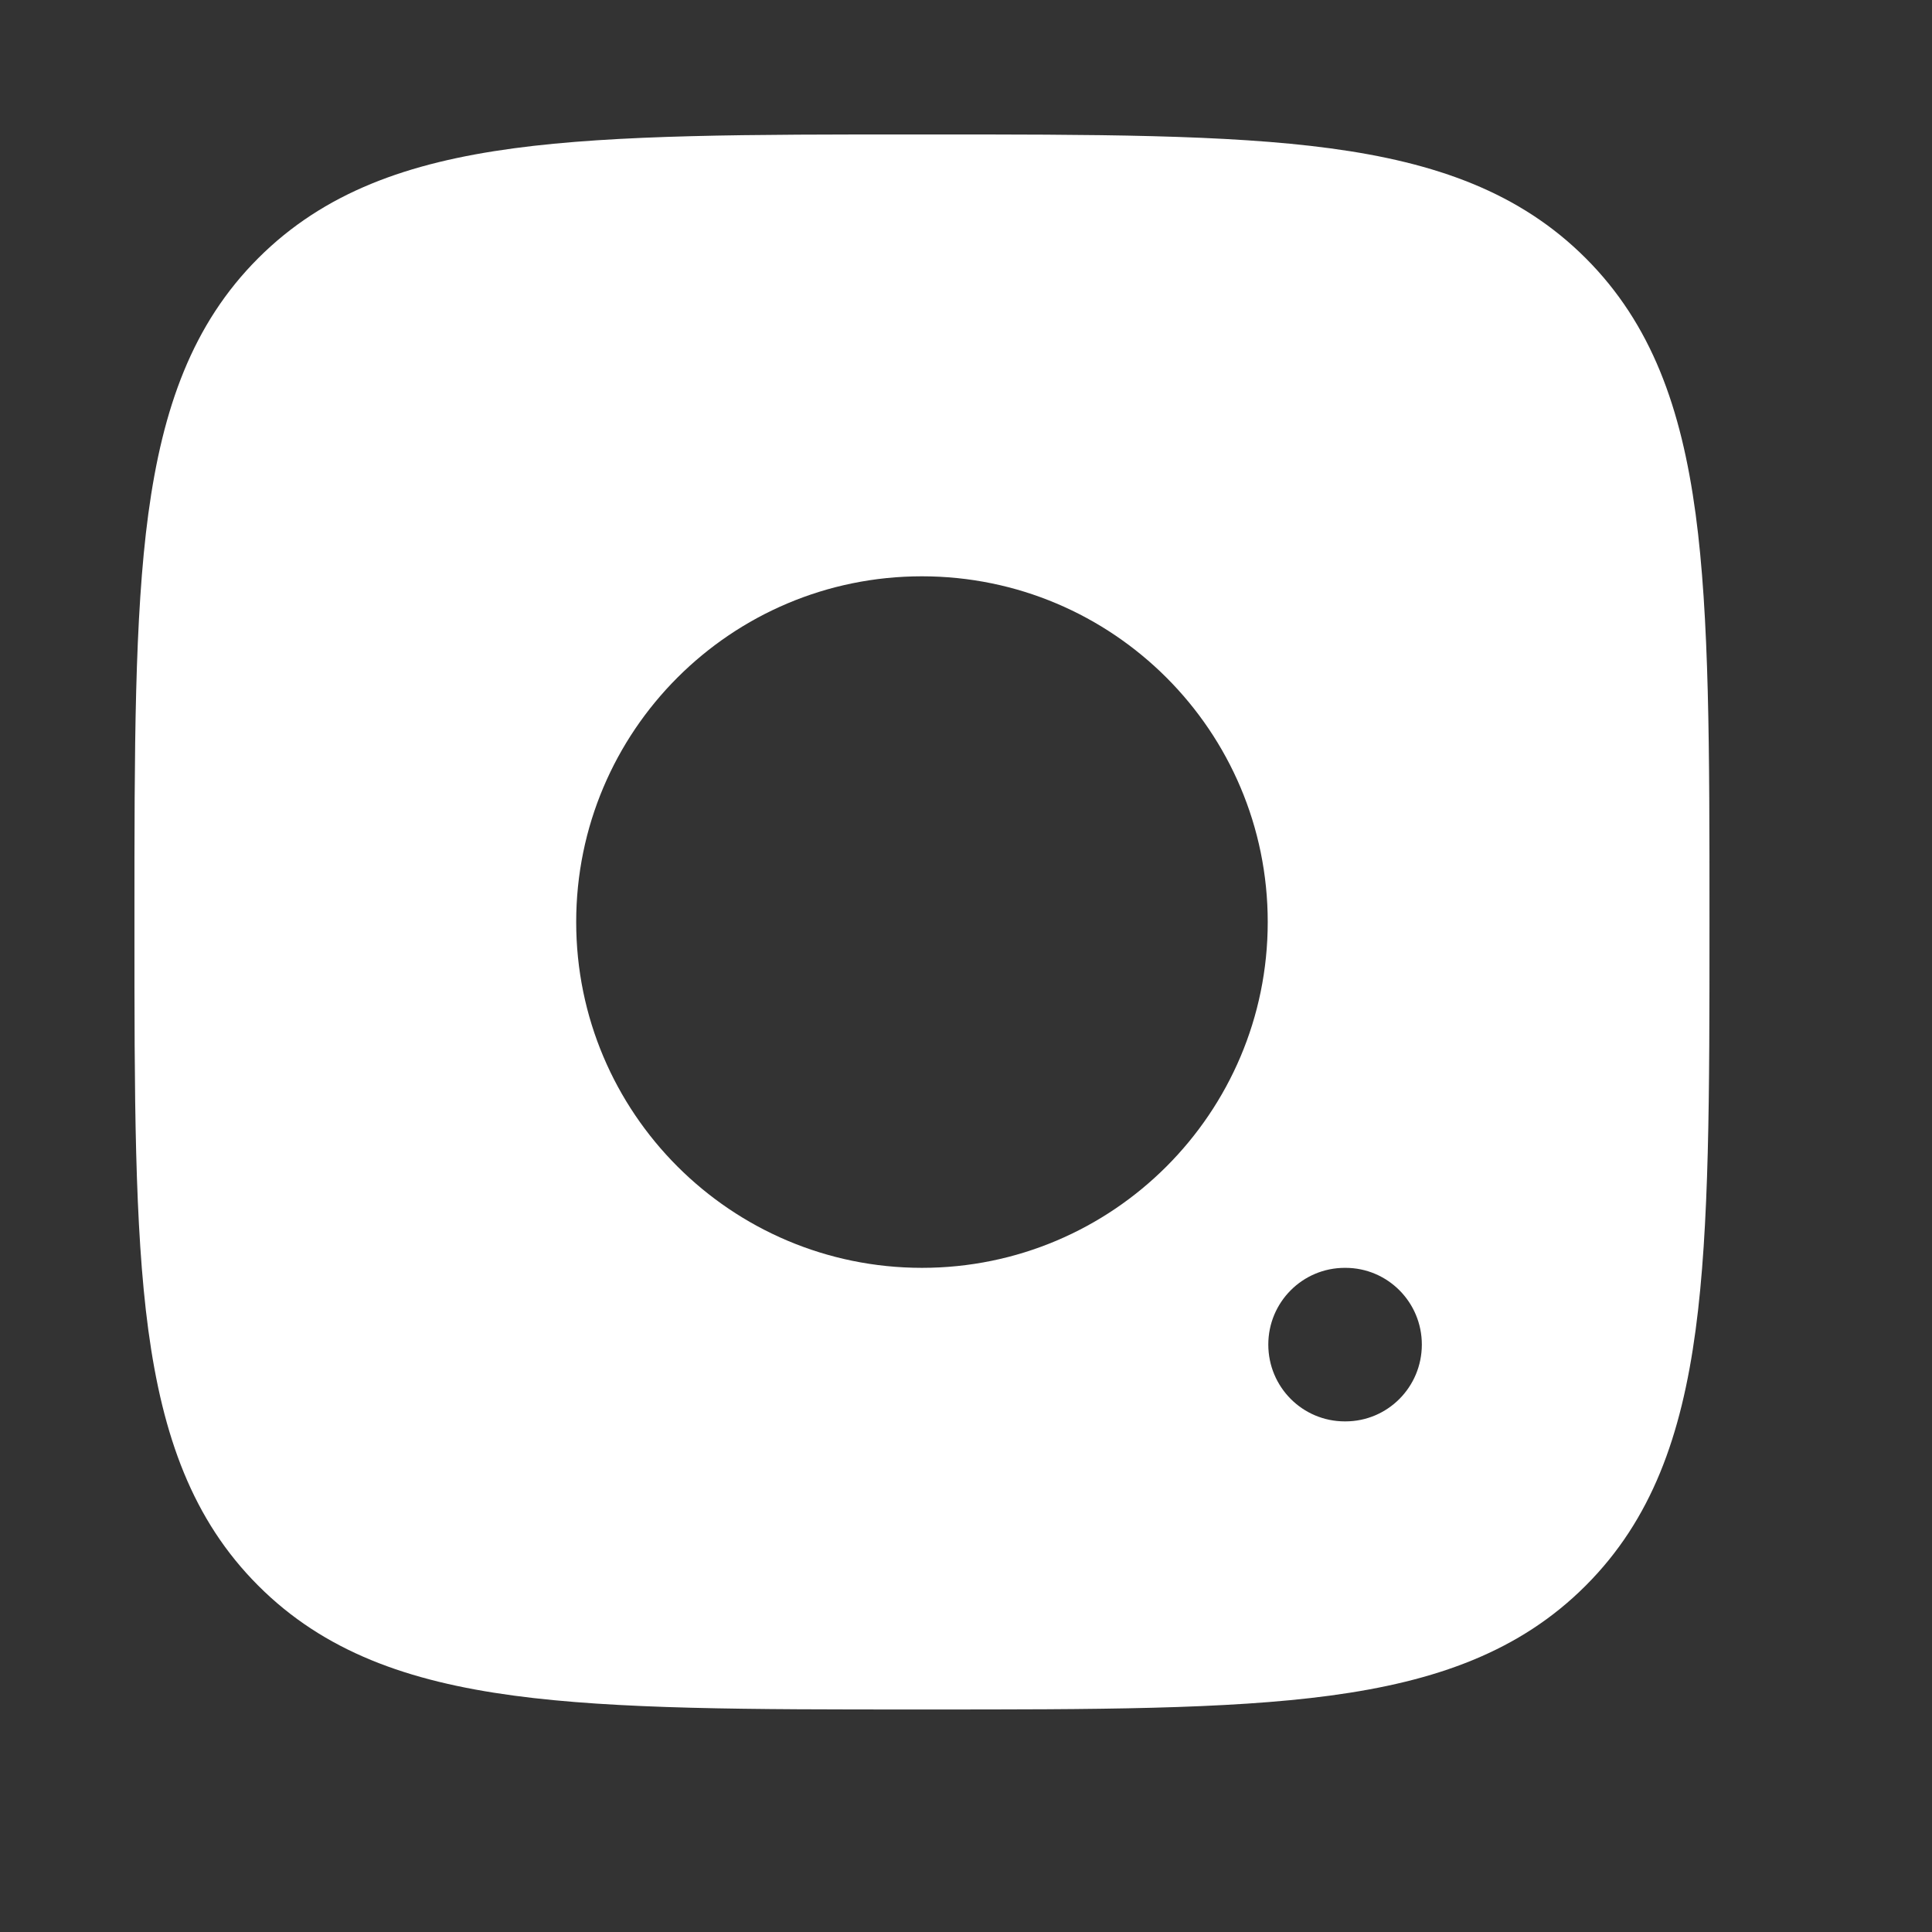
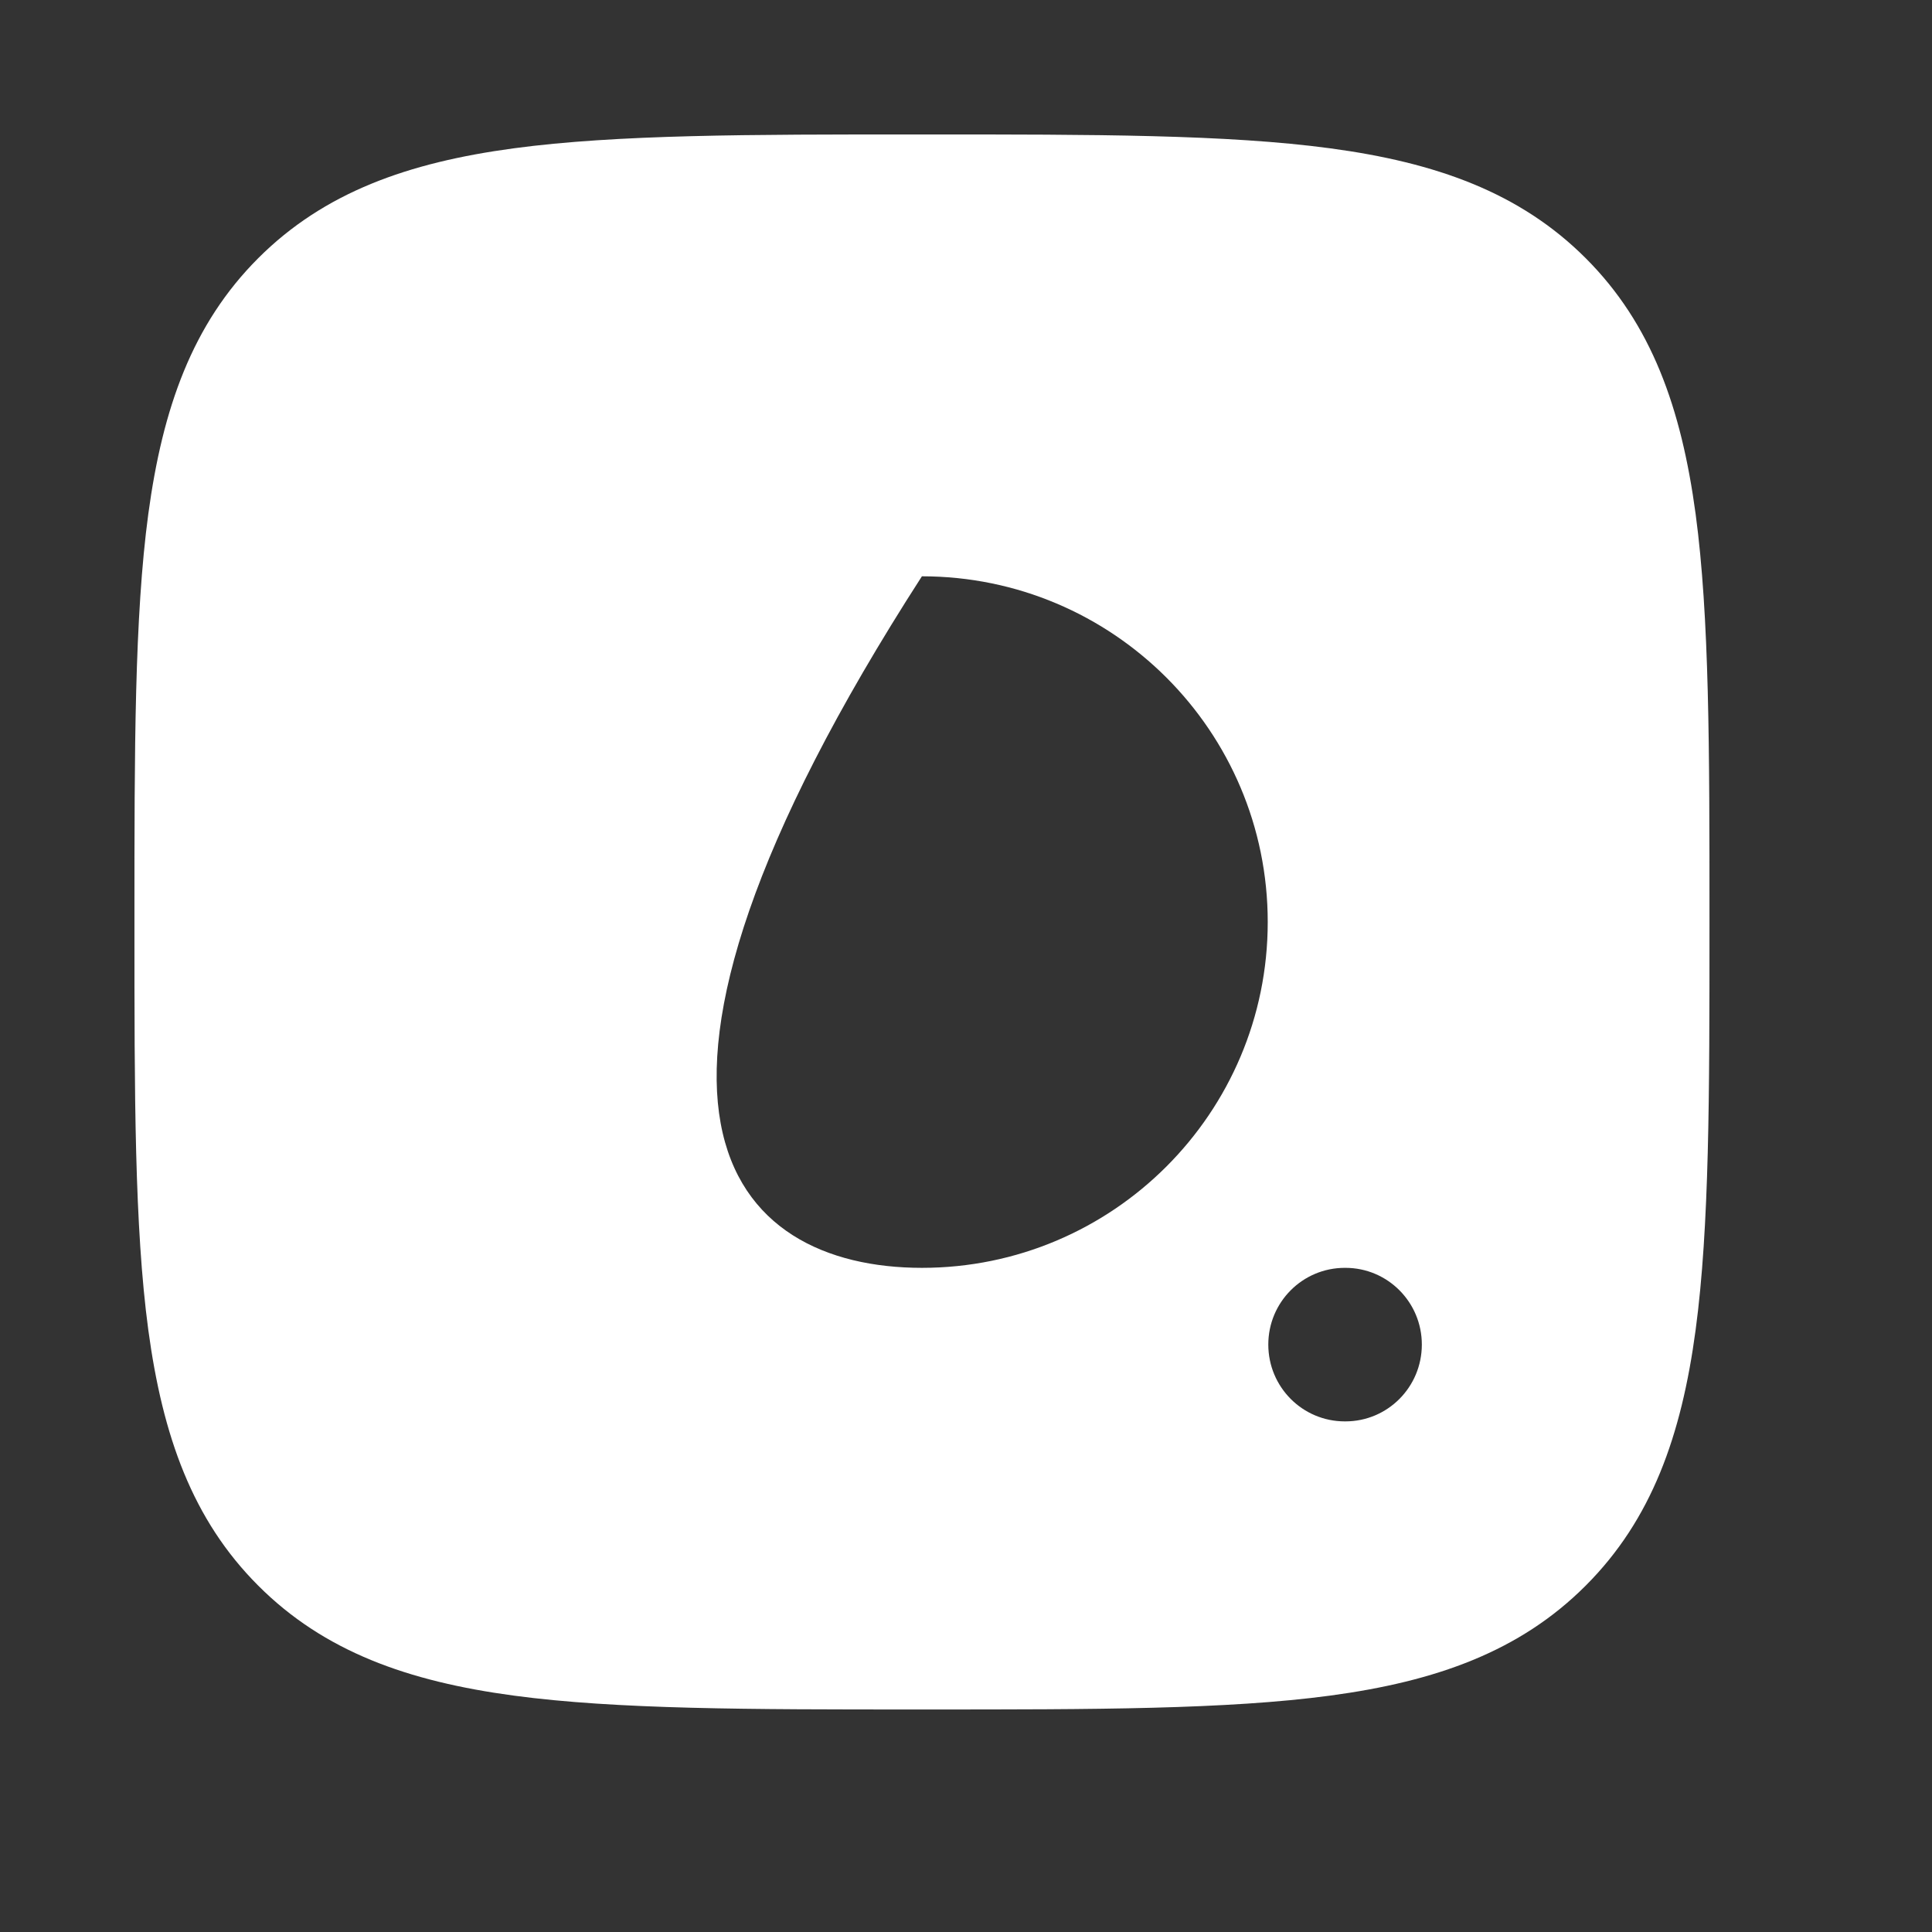
<svg xmlns="http://www.w3.org/2000/svg" fill="none" height="100%" overflow="visible" preserveAspectRatio="none" style="display: block;" viewBox="0 0 17 17" width="100%">
  <rect x="0" y="0" width="17" height="17" fill="#333333" stroke="none" />
  <g id="Elements">
-     <path d="M8.151 1.183C9.632 1.183 10.796 1.183 11.704 1.305C12.634 1.43 13.373 1.692 13.953 2.272C14.533 2.852 14.794 3.591 14.92 4.522C15.042 5.43 15.042 6.593 15.042 8.074V8.152C15.042 9.632 15.042 10.795 14.92 11.703C14.795 12.634 14.533 13.372 13.953 13.952C13.373 14.533 12.634 14.795 11.704 14.92C10.796 15.042 9.632 15.042 8.151 15.042H8.074C6.593 15.042 5.429 15.042 4.521 14.92C3.591 14.795 2.852 14.533 2.272 13.952C1.692 13.372 1.431 12.634 1.305 11.703C1.183 10.795 1.183 9.632 1.183 8.151V8.074C1.183 6.593 1.183 5.43 1.305 4.522C1.431 3.591 1.692 2.852 2.272 2.272C2.852 1.692 3.591 1.43 4.521 1.305C5.429 1.183 6.593 1.183 8.074 1.183H8.151ZM11.833 11.156C11.461 11.156 11.16 11.458 11.16 11.831C11.16 12.205 11.461 12.507 11.833 12.507H11.839C12.21 12.507 12.511 12.205 12.511 11.831C12.511 11.458 12.21 11.156 11.839 11.156H11.833ZM8.112 5.071C6.432 5.071 5.07 6.433 5.07 8.113C5.07 9.793 6.432 11.155 8.112 11.156C9.792 11.156 11.155 9.793 11.155 8.113C11.155 6.433 9.792 5.071 8.112 5.071Z" fill="white" id="Vector" />
+     <path d="M8.151 1.183C9.632 1.183 10.796 1.183 11.704 1.305C12.634 1.43 13.373 1.692 13.953 2.272C14.533 2.852 14.794 3.591 14.92 4.522C15.042 5.43 15.042 6.593 15.042 8.074V8.152C15.042 9.632 15.042 10.795 14.92 11.703C14.795 12.634 14.533 13.372 13.953 13.952C13.373 14.533 12.634 14.795 11.704 14.92C10.796 15.042 9.632 15.042 8.151 15.042H8.074C6.593 15.042 5.429 15.042 4.521 14.92C3.591 14.795 2.852 14.533 2.272 13.952C1.692 13.372 1.431 12.634 1.305 11.703C1.183 10.795 1.183 9.632 1.183 8.151V8.074C1.183 6.593 1.183 5.43 1.305 4.522C1.431 3.591 1.692 2.852 2.272 2.272C2.852 1.692 3.591 1.43 4.521 1.305C5.429 1.183 6.593 1.183 8.074 1.183H8.151ZM11.833 11.156C11.461 11.156 11.16 11.458 11.16 11.831C11.16 12.205 11.461 12.507 11.833 12.507H11.839C12.21 12.507 12.511 12.205 12.511 11.831C12.511 11.458 12.21 11.156 11.839 11.156H11.833ZM8.112 5.071C5.07 9.793 6.432 11.155 8.112 11.156C9.792 11.156 11.155 9.793 11.155 8.113C11.155 6.433 9.792 5.071 8.112 5.071Z" fill="white" id="Vector" />
    <g id="Vector_2" opacity="0">
</g>
  </g>
</svg>